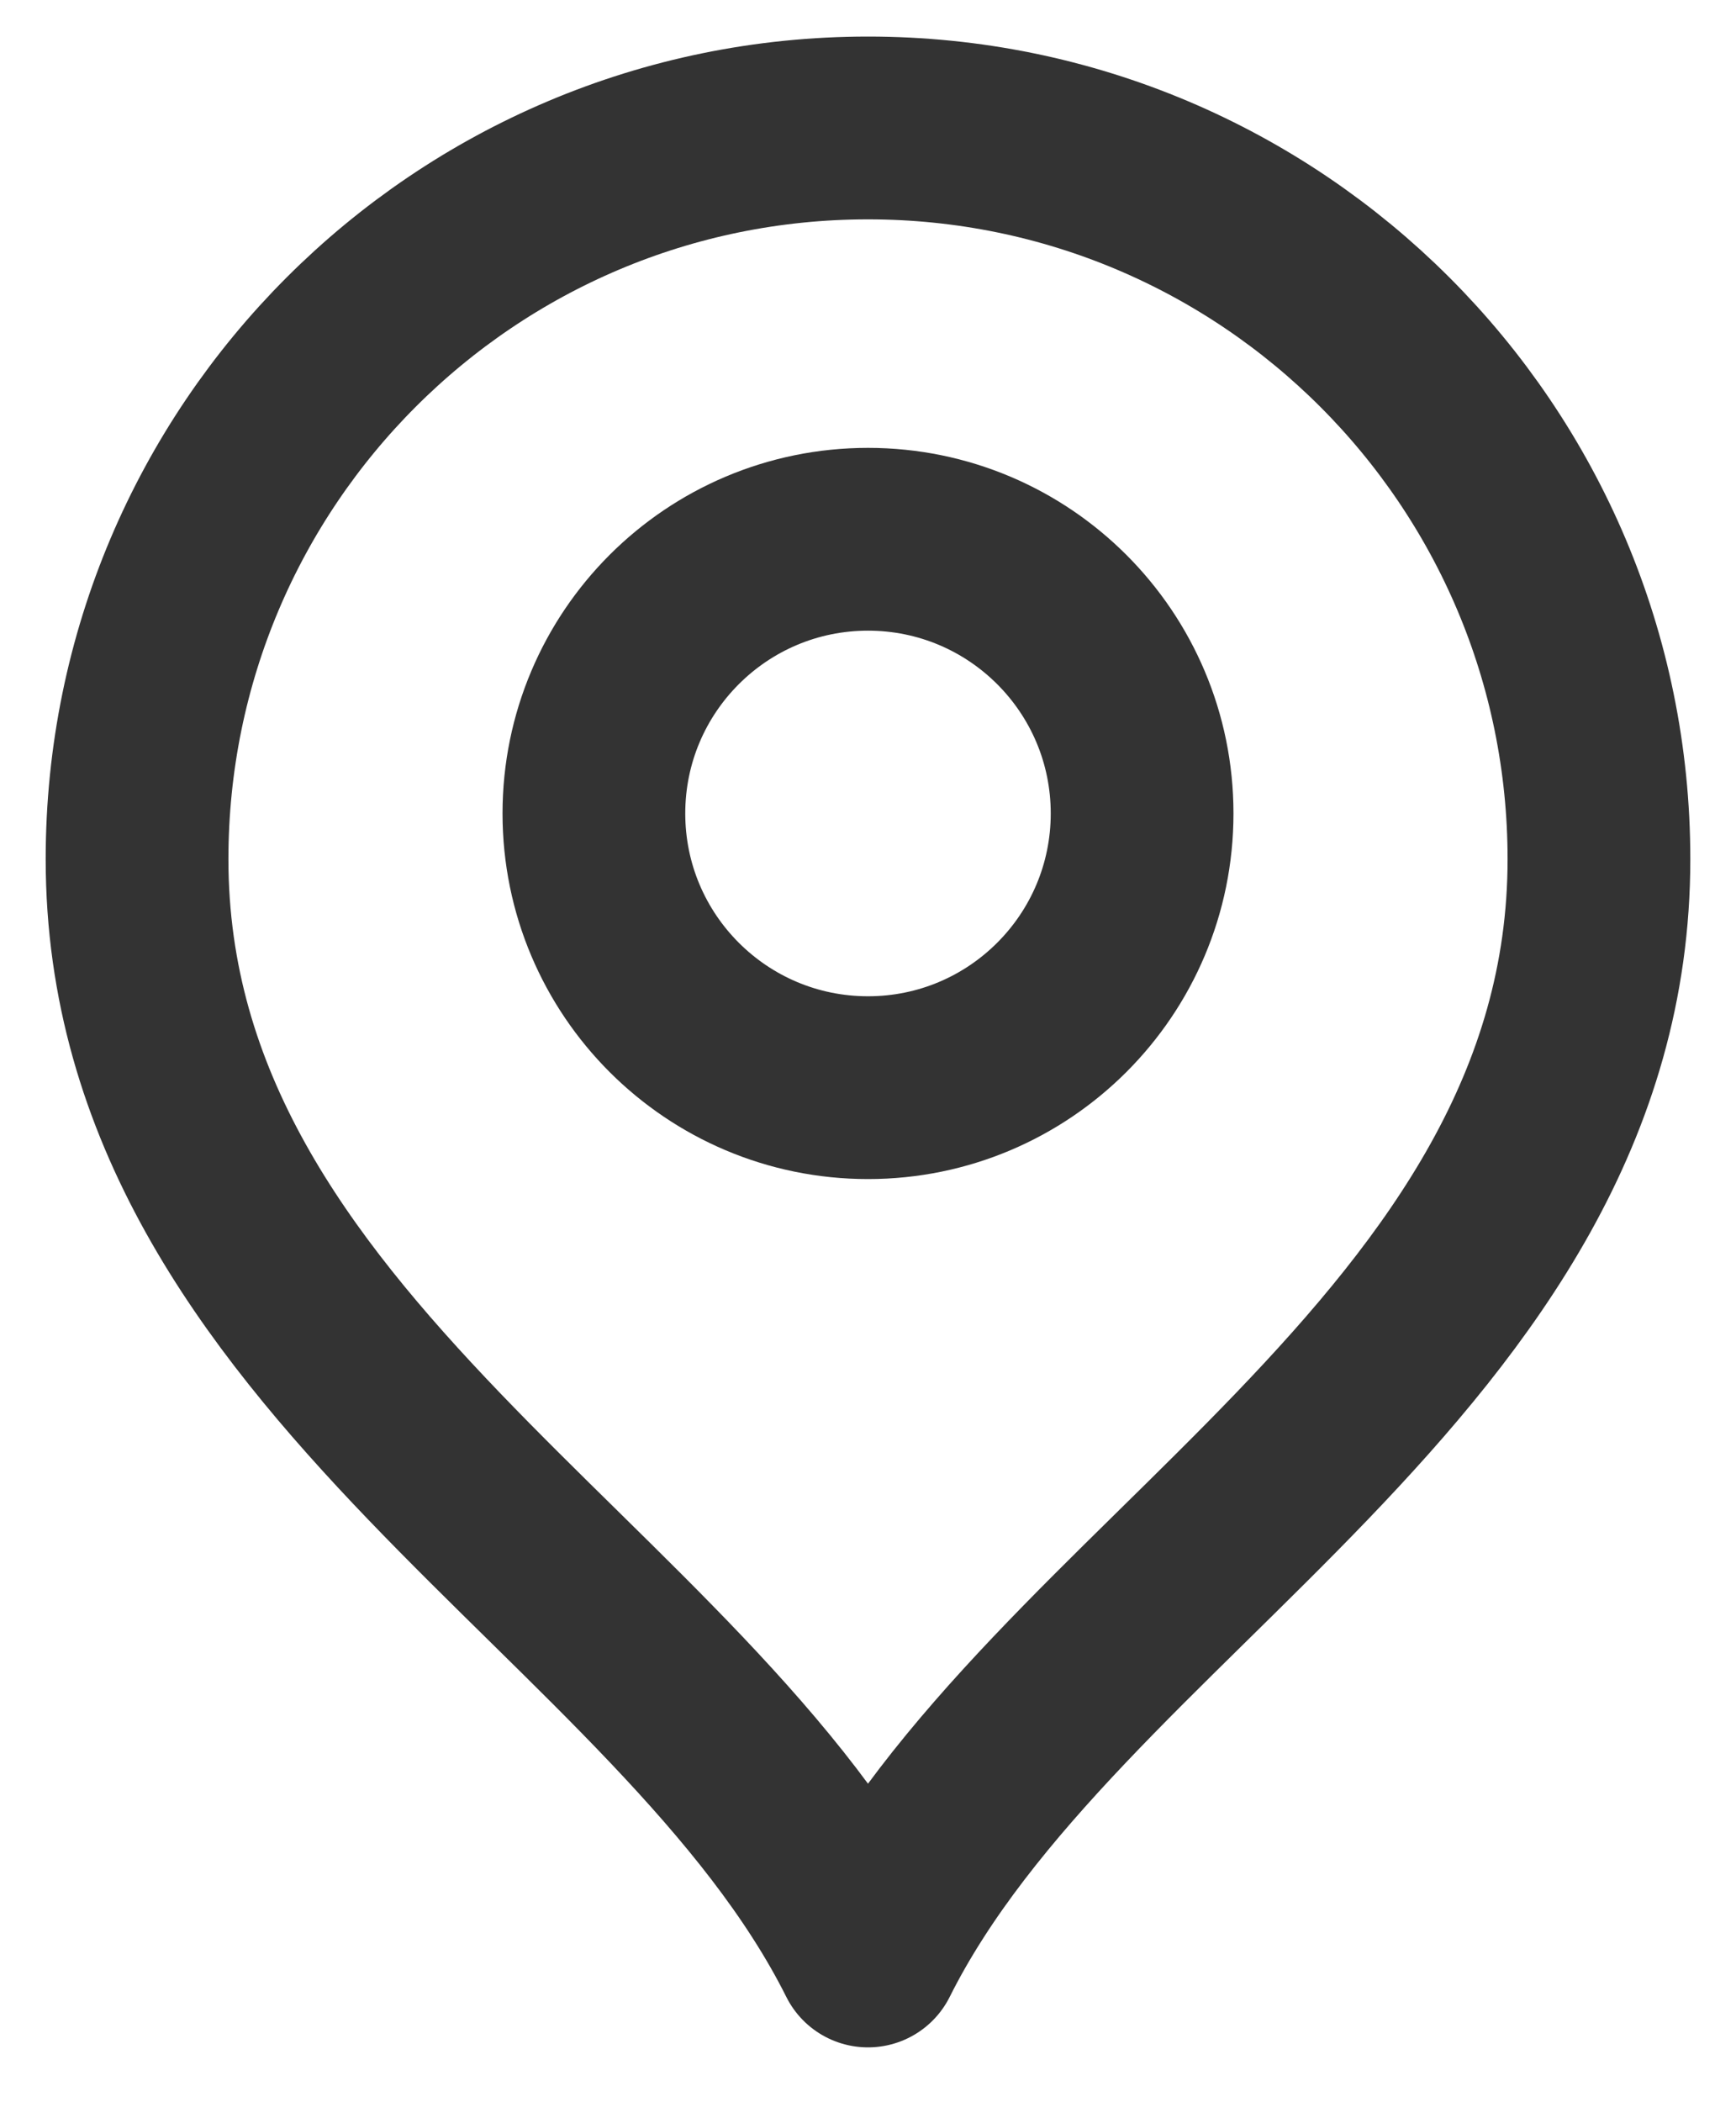
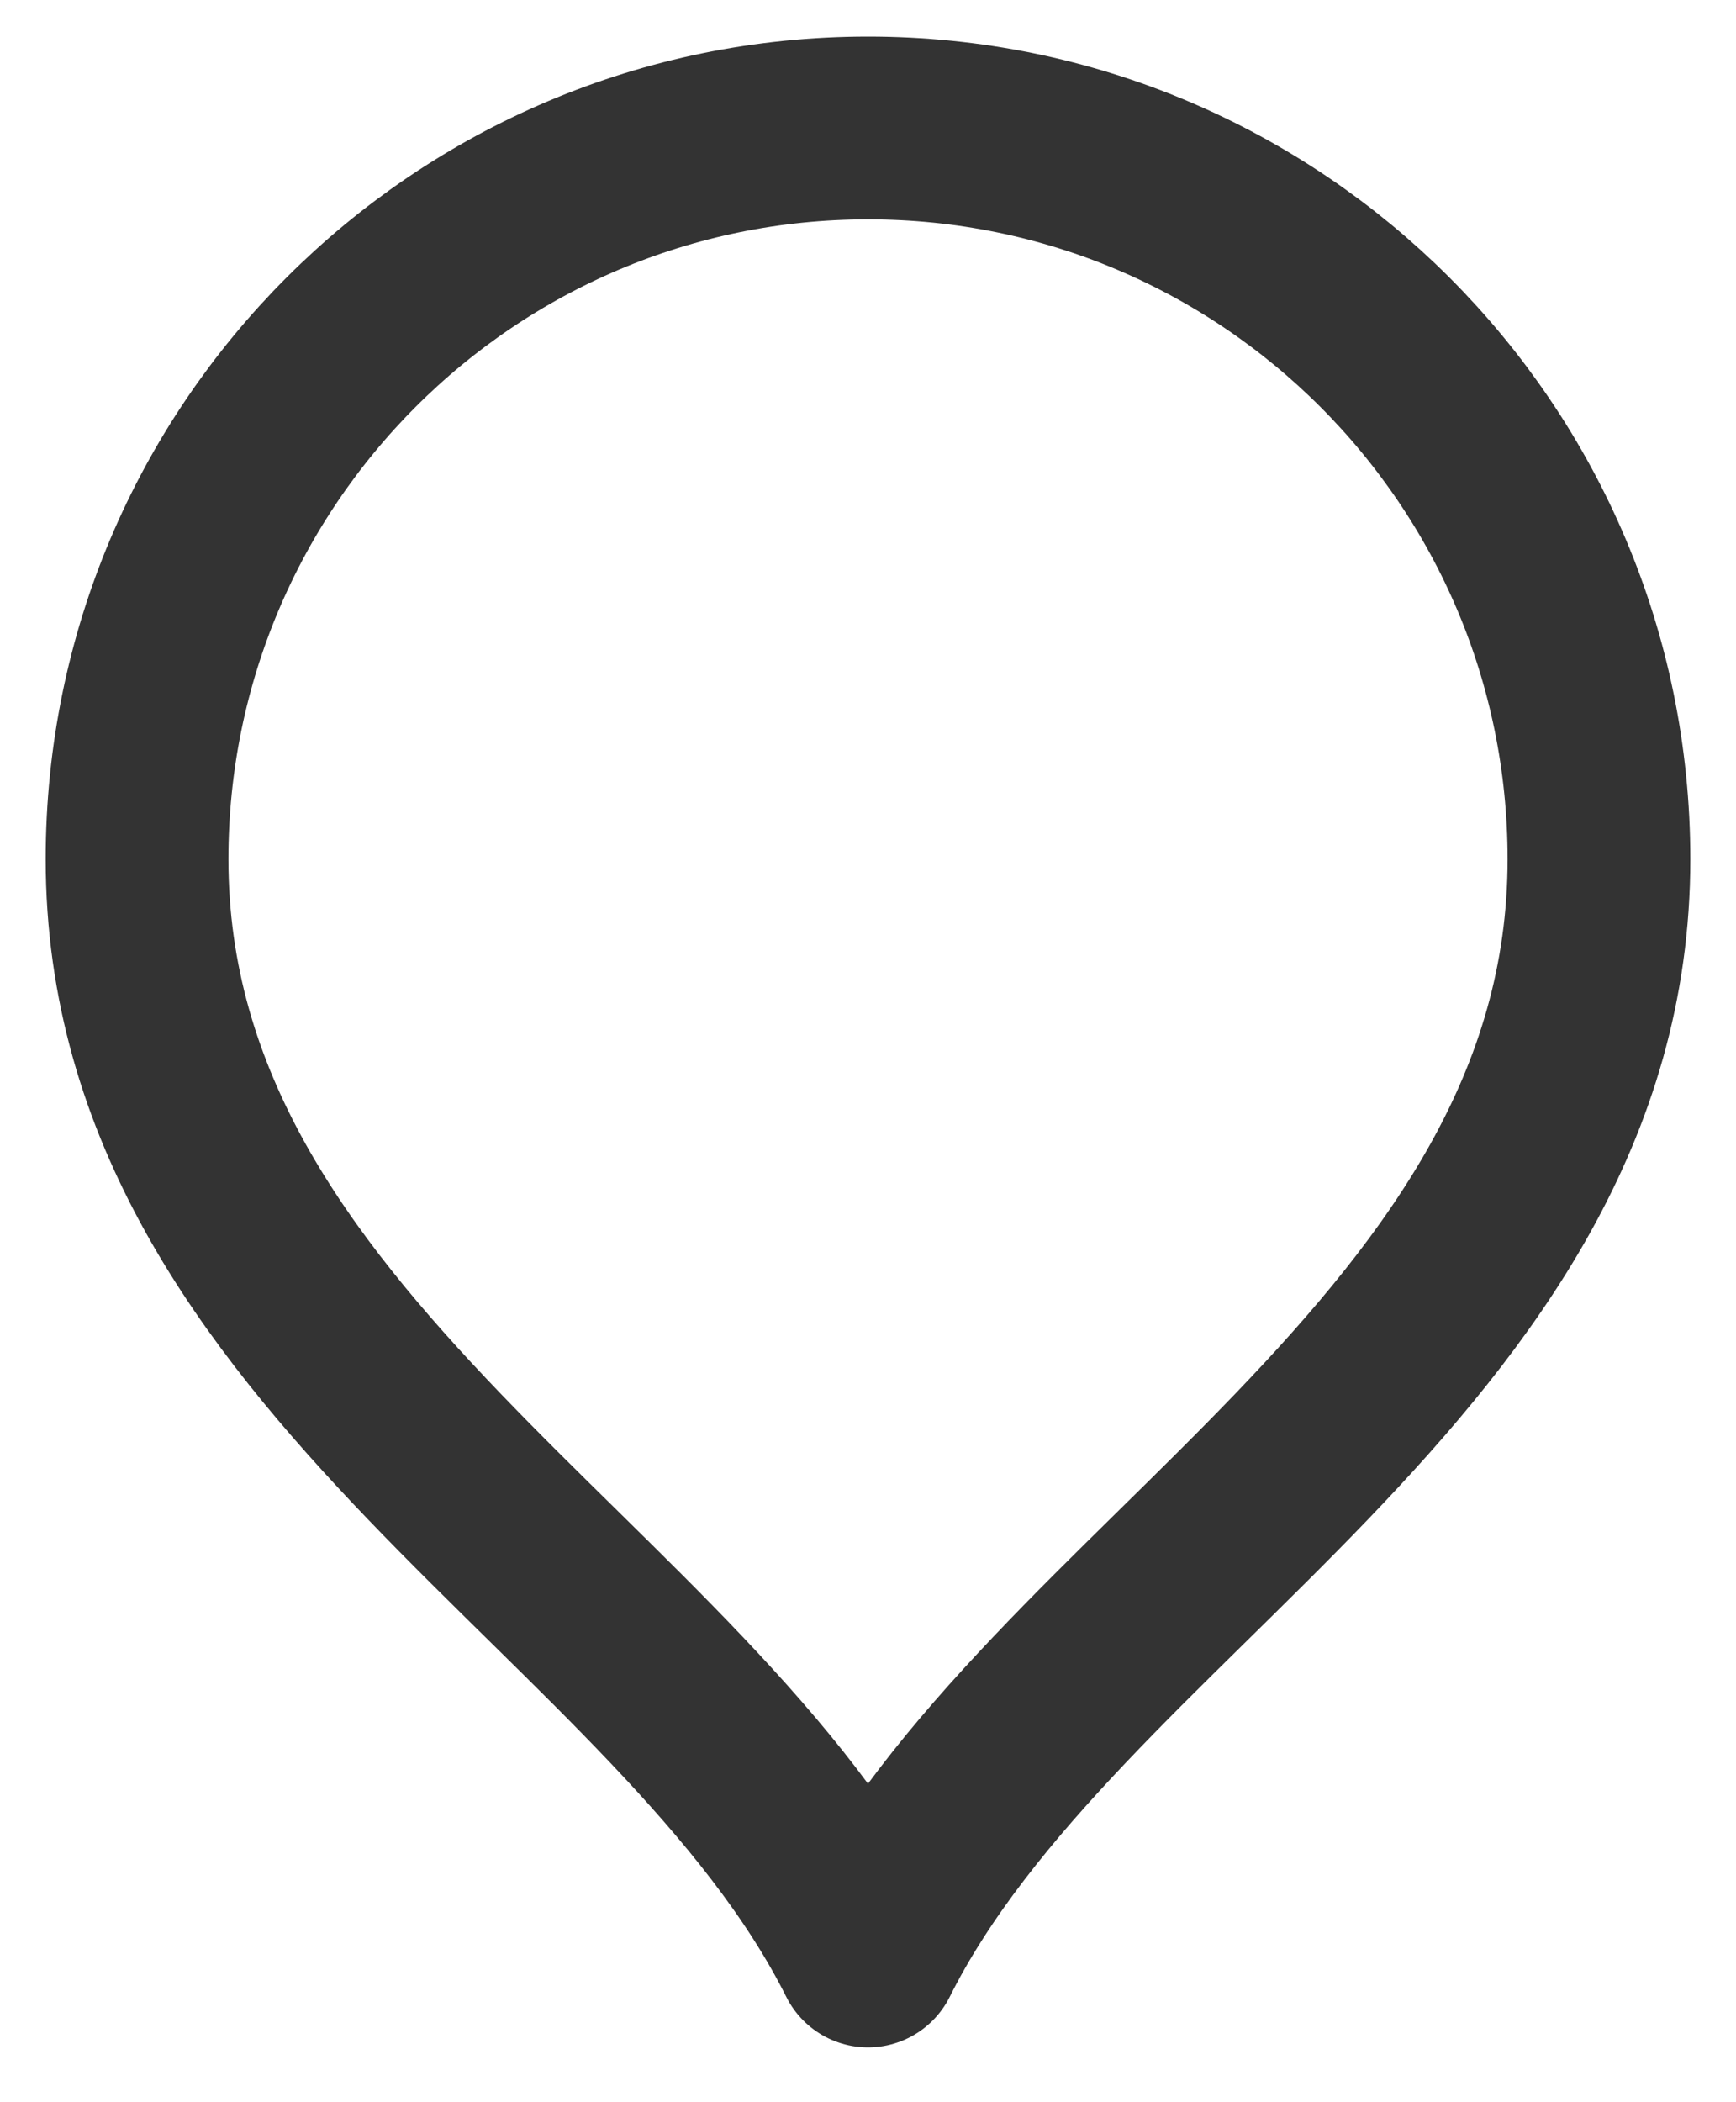
<svg xmlns="http://www.w3.org/2000/svg" width="19" height="23" viewBox="0 0 19 23" fill="none">
-   <path d="M9.5 11.9C11.157 11.9 12.5 10.557 12.5 8.9C12.5 7.243 11.157 5.9 9.5 5.9C7.843 5.9 6.5 7.243 6.5 8.9C6.5 10.557 7.843 11.9 9.5 11.9Z" stroke="#333333" stroke-width="2" stroke-linecap="round" stroke-linejoin="round" />
  <path d="M9.5 21.4C11.5 17.4 17.5 14.818 17.5 9.4C17.5 4.982 13.918 1.4 9.5 1.4C5.082 1.4 1.5 4.982 1.5 9.4C1.5 14.818 7.5 17.4 9.5 21.4Z" stroke="#333333" stroke-width="2" stroke-linecap="round" stroke-linejoin="round" />
</svg>